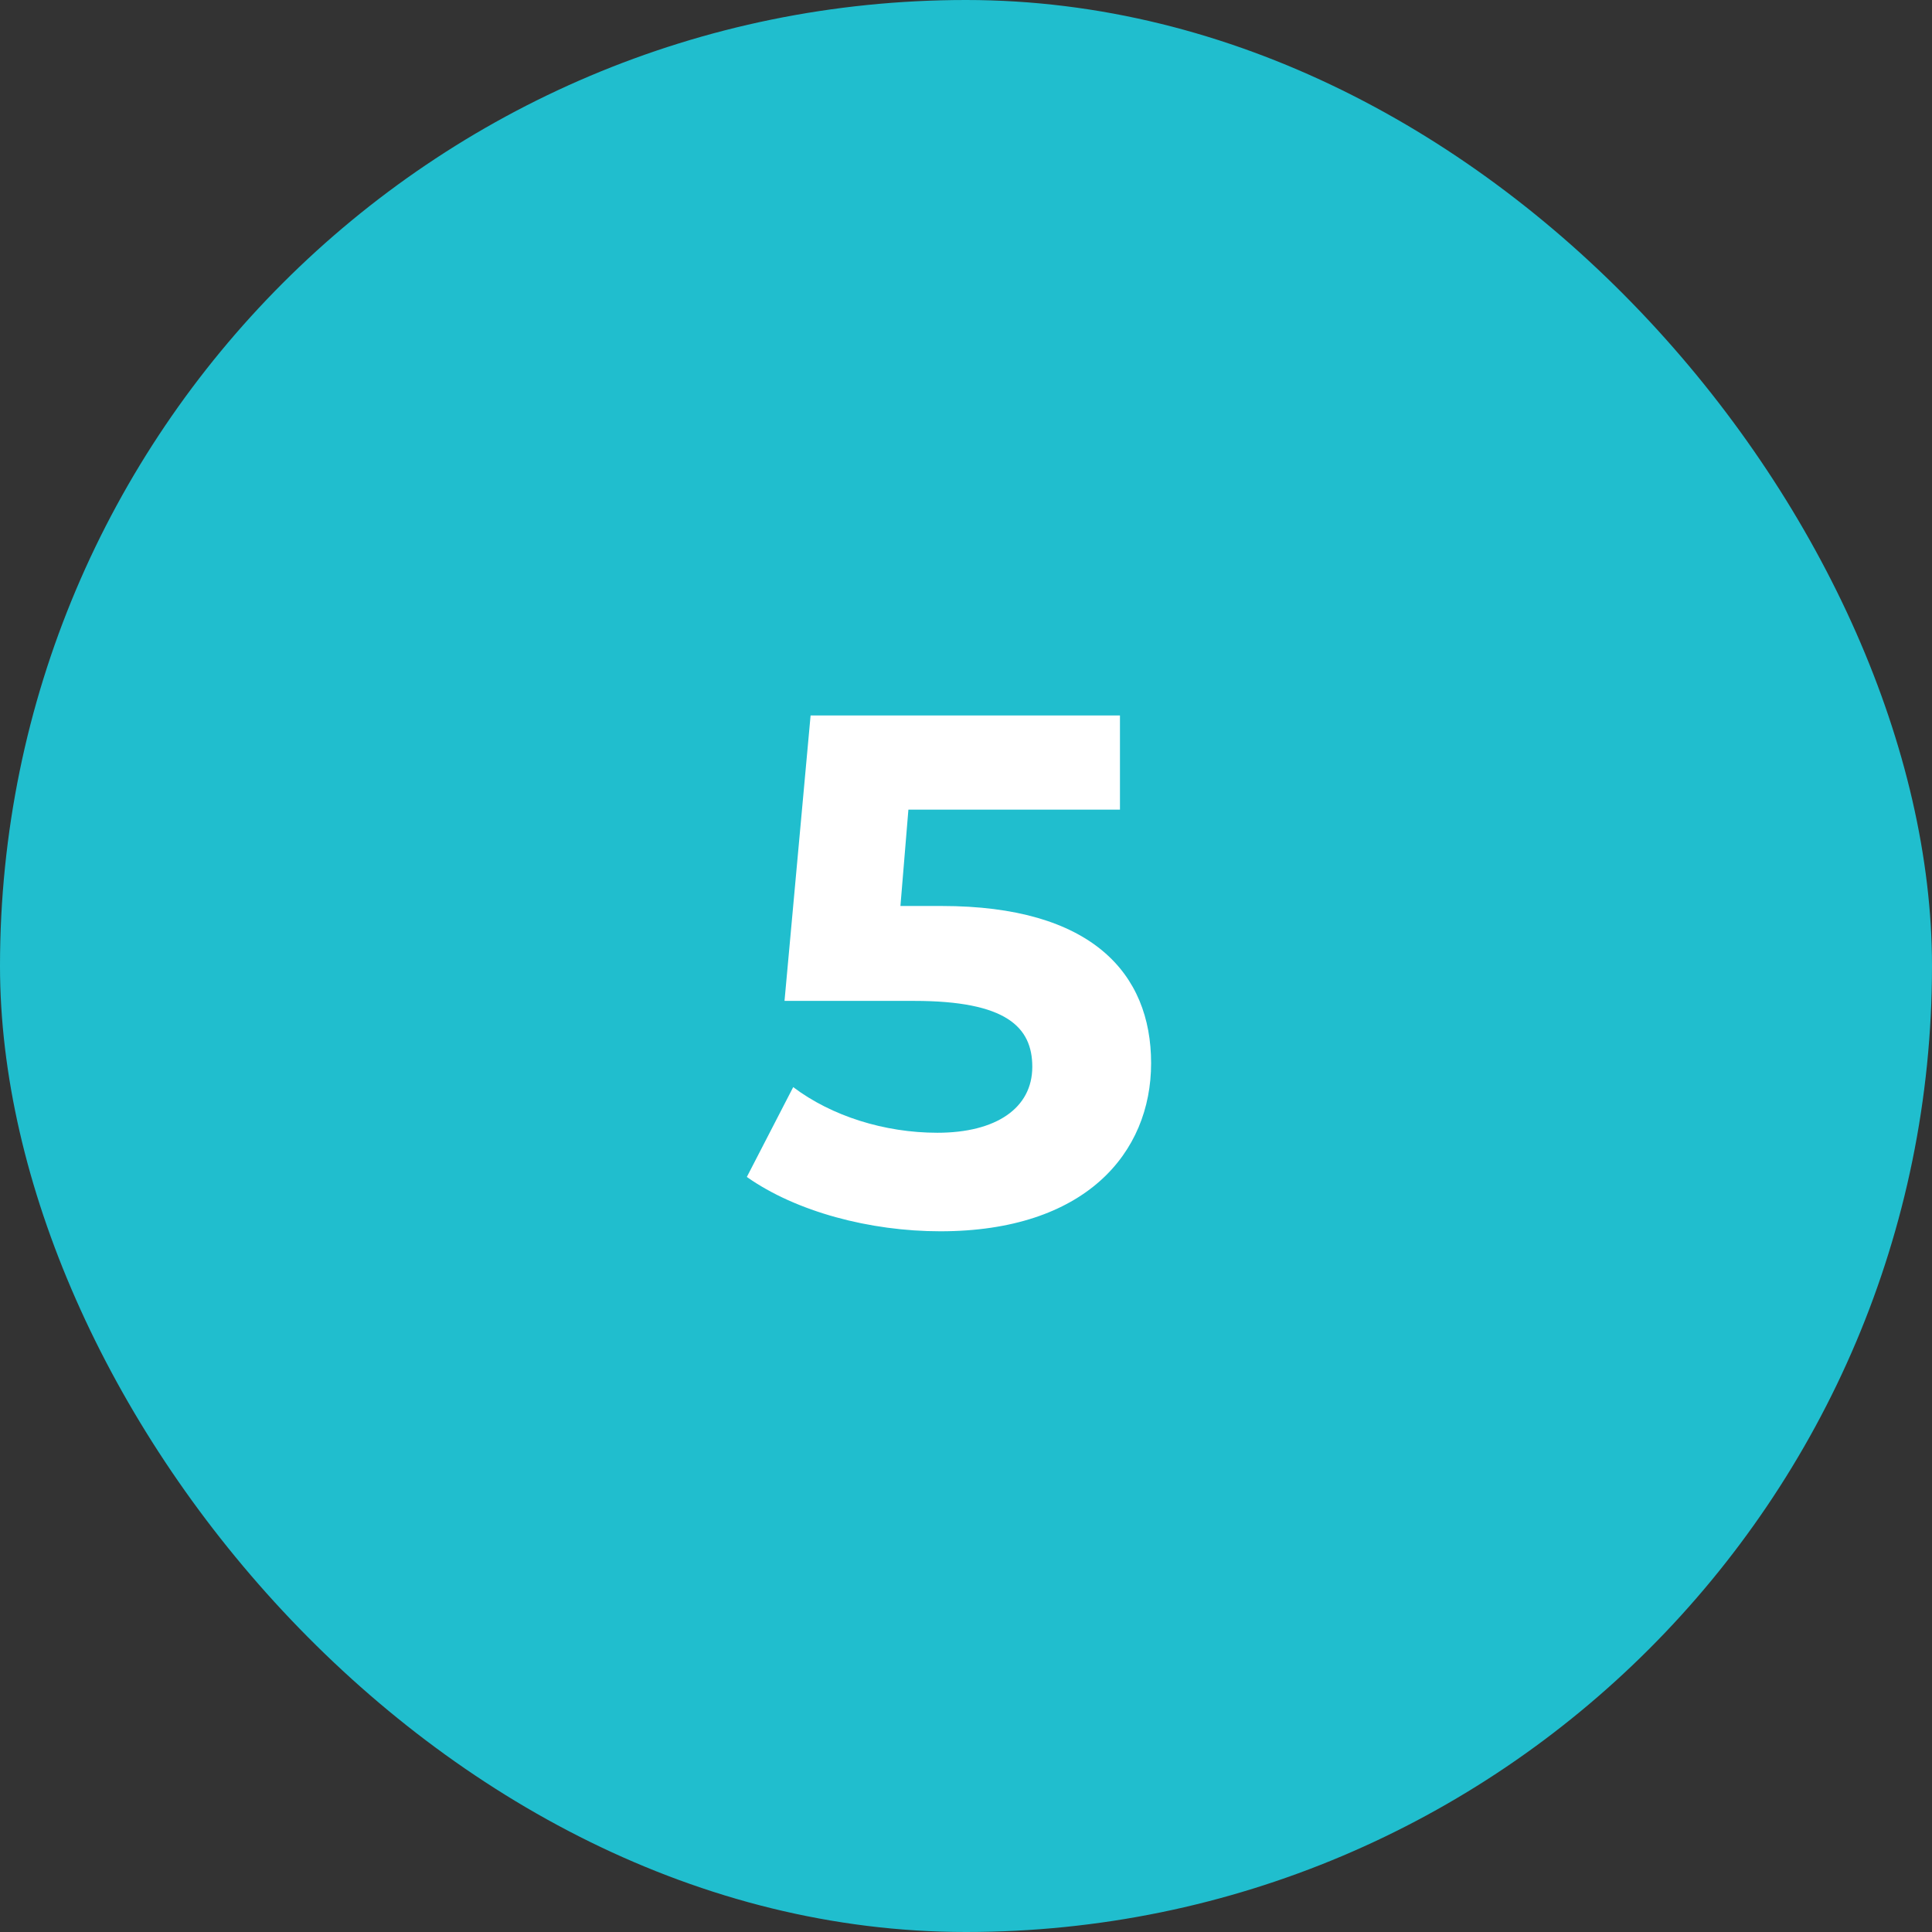
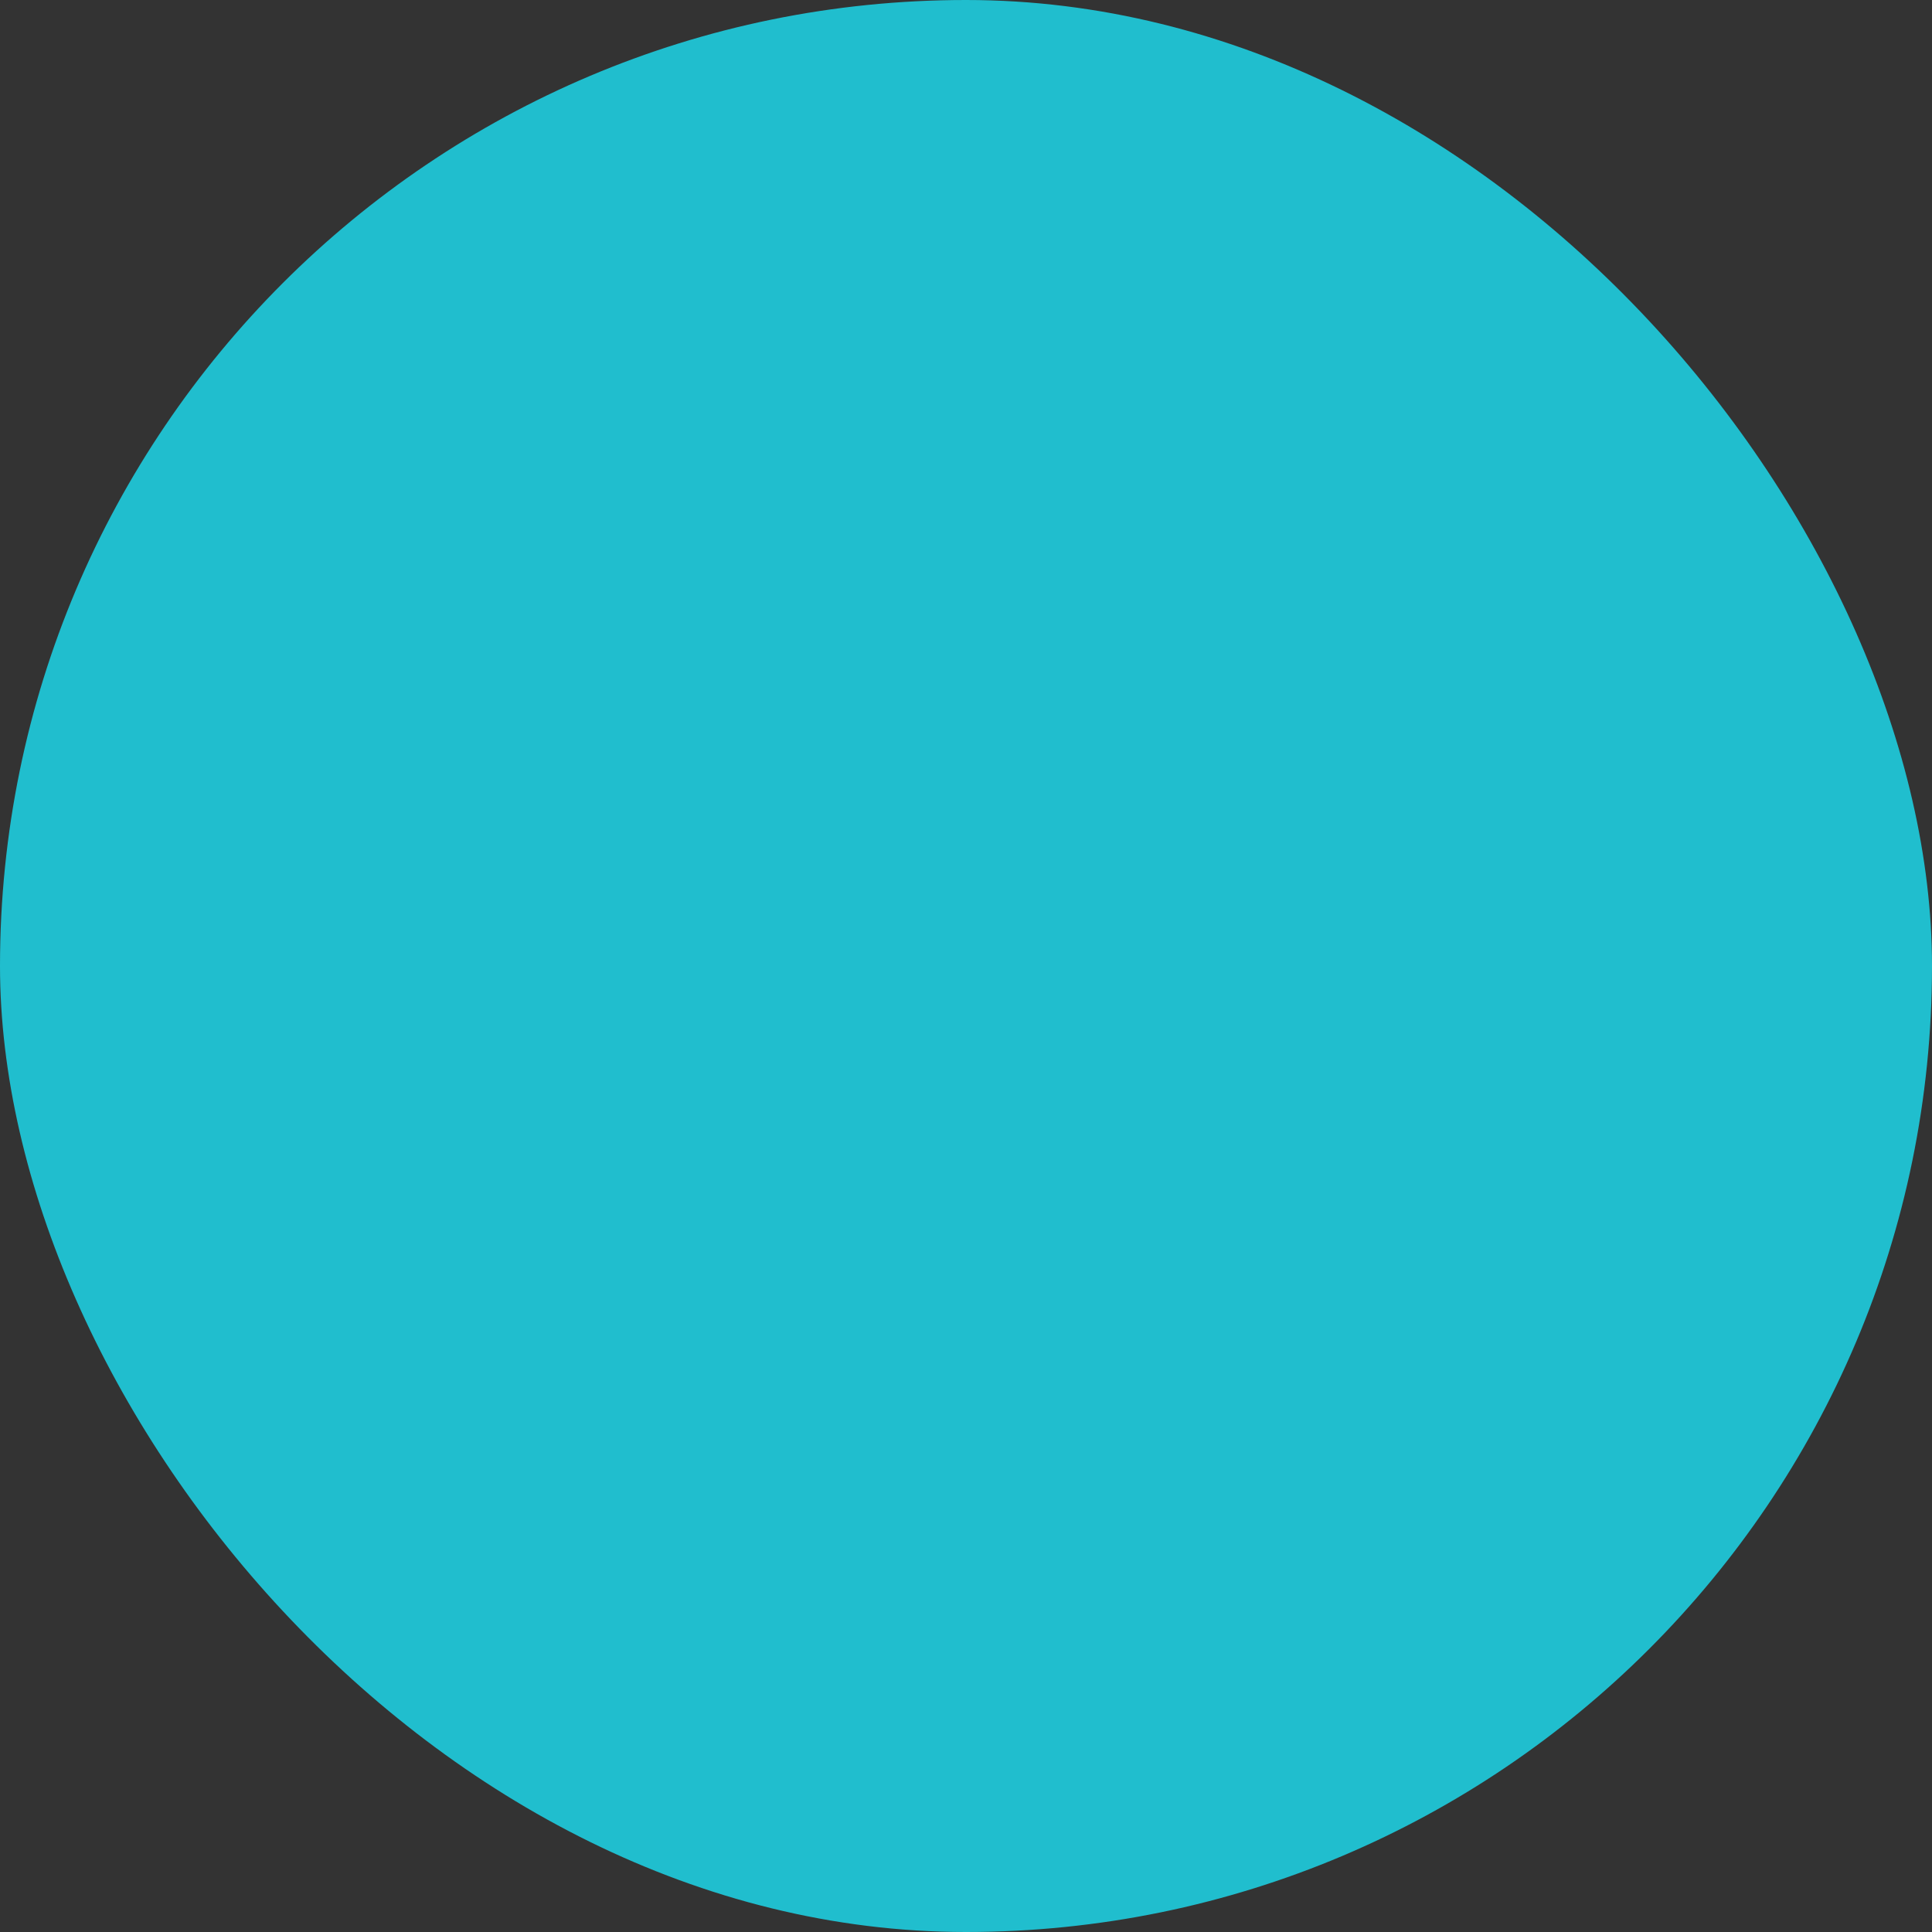
<svg xmlns="http://www.w3.org/2000/svg" width="64" height="64" viewBox="0 0 64 64" fill="none">
  <rect x="0" y="0" width="64" height="64" fill="#333333" stroke="none" />
  <rect width="64" height="64" rx="32" fill="#20BECE" />
-   <path d="M31.196 30.012C36.164 30.012 38.132 32.244 38.132 35.22C38.132 38.196 35.948 40.788 31.148 40.788C28.82 40.788 26.372 40.14 24.74 38.988L26.276 36.012C27.548 36.972 29.3 37.524 31.052 37.524C32.996 37.524 34.196 36.708 34.196 35.34C34.196 34.02 33.332 33.156 30.284 33.156H25.988L26.852 23.7H37.1V26.82H30.092L29.828 30.012H31.196Z" fill="white" />
</svg>